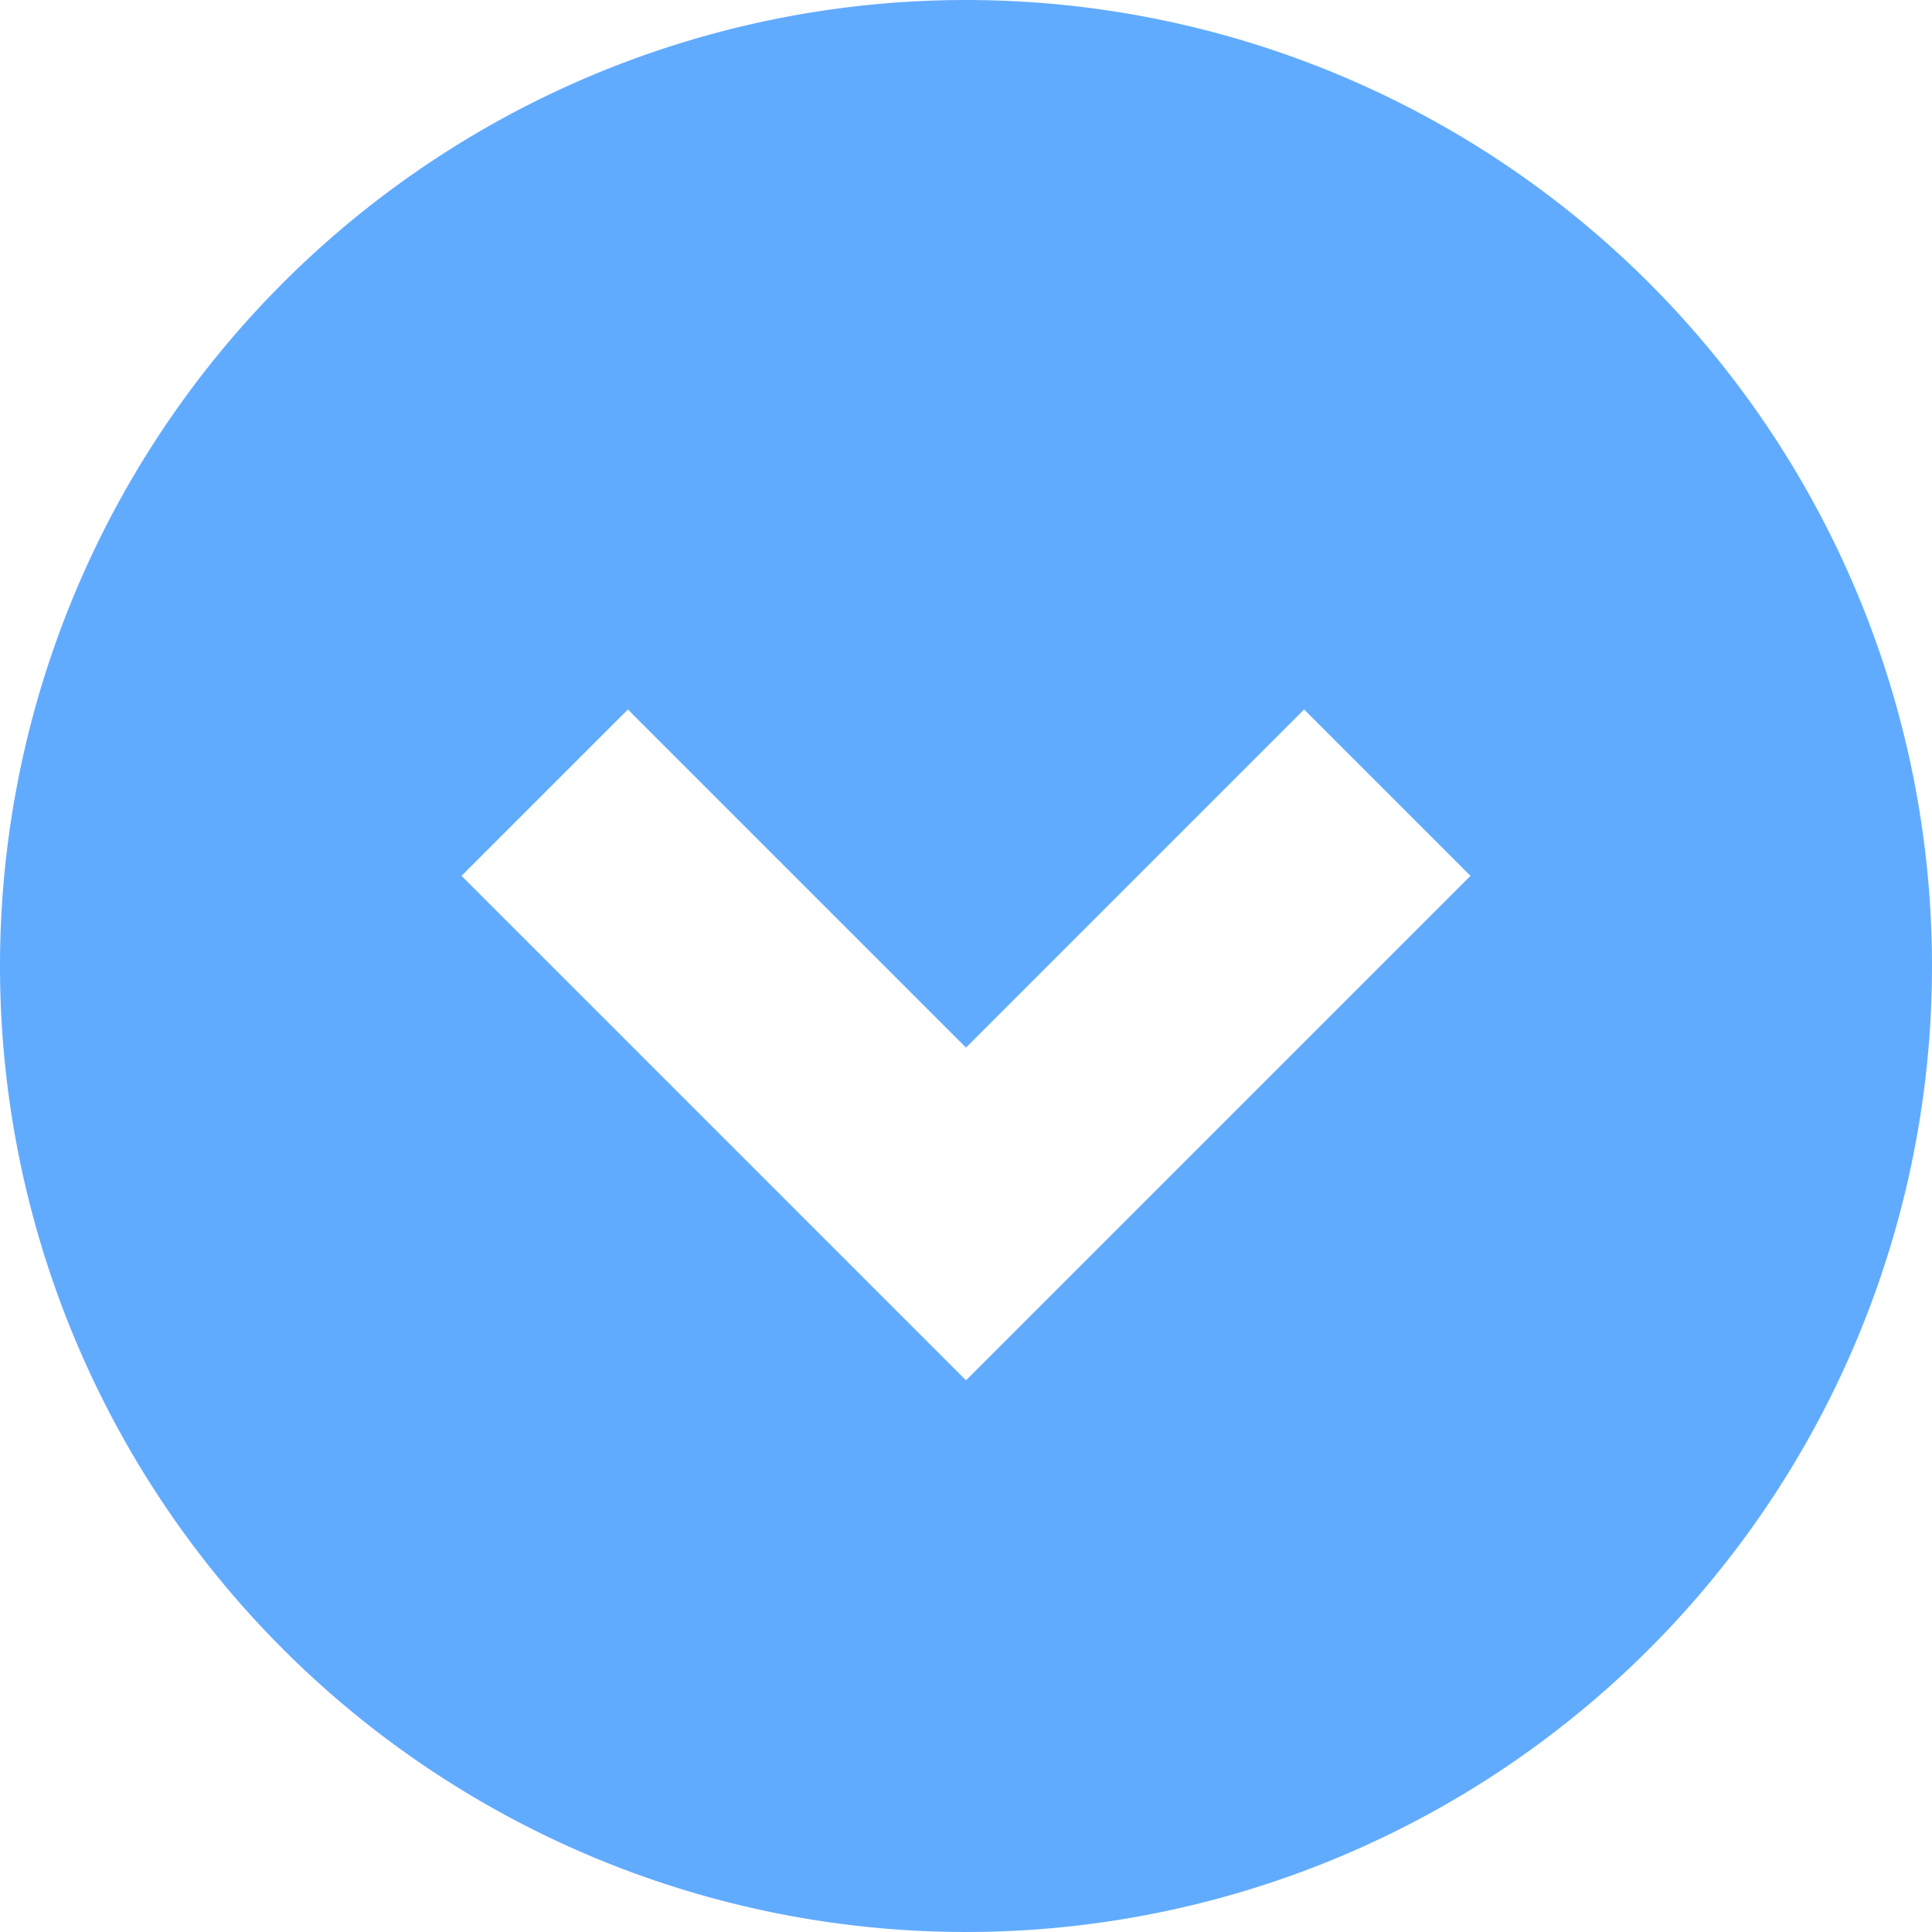
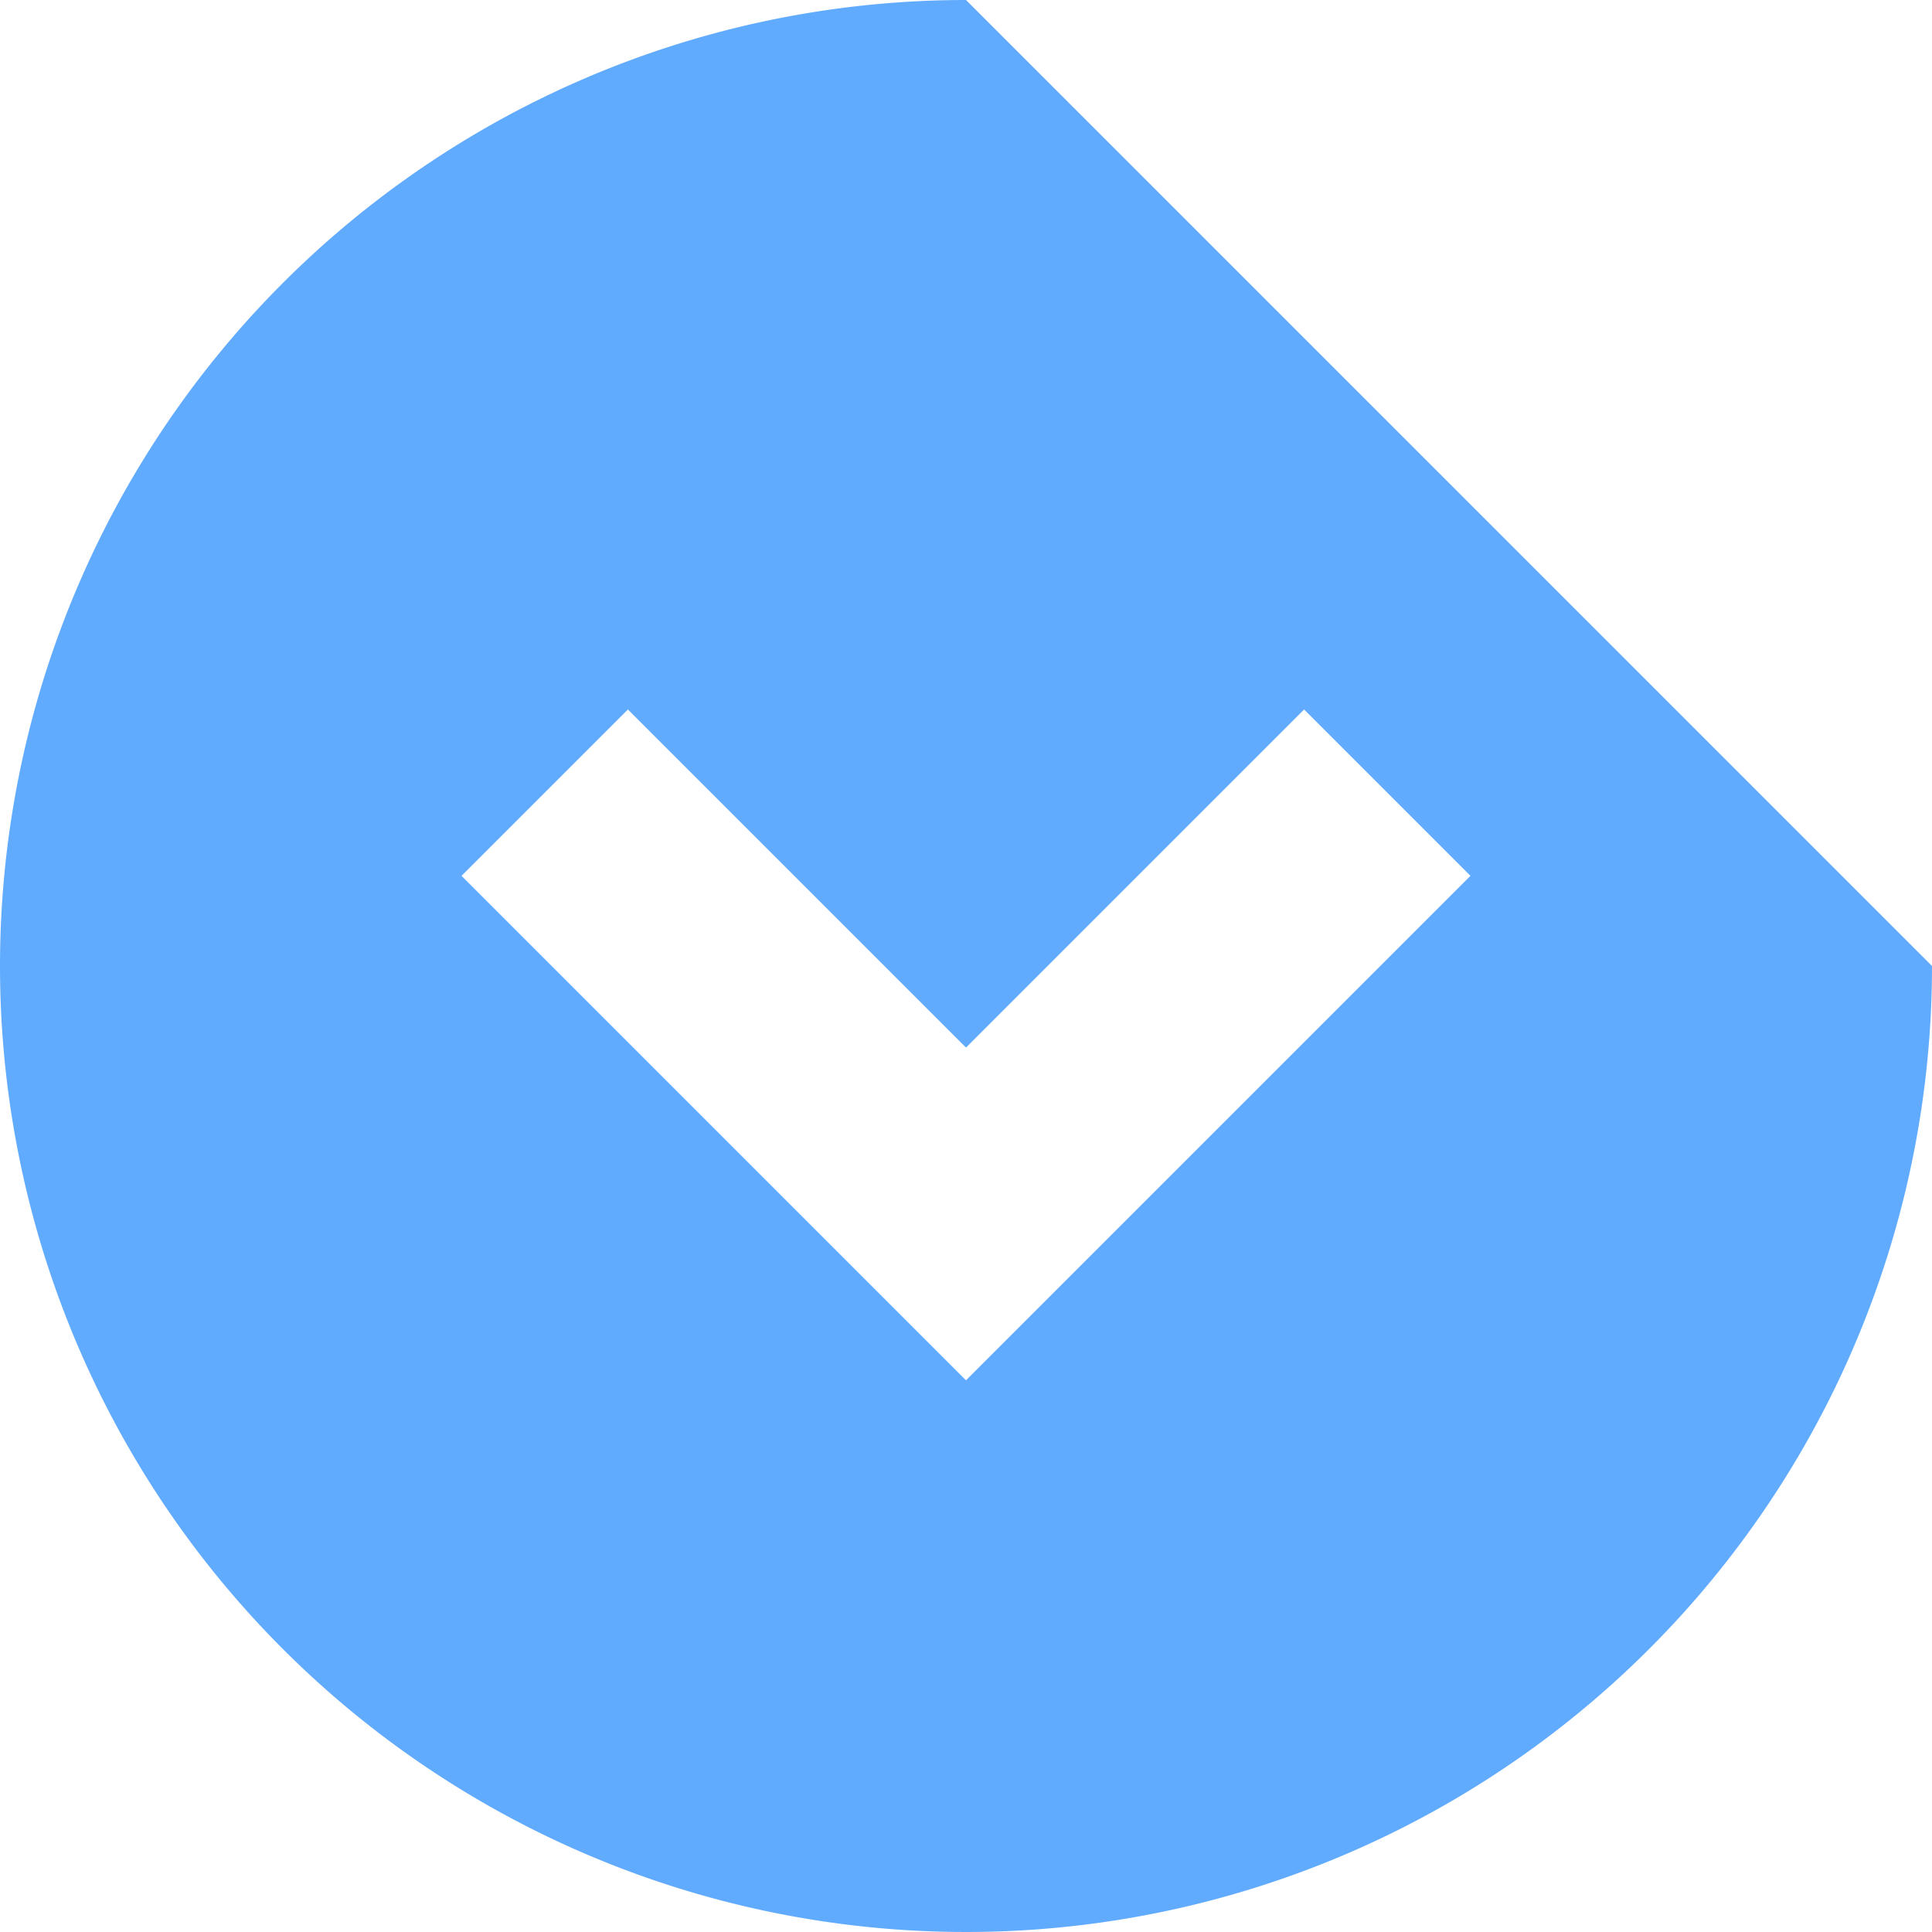
<svg xmlns="http://www.w3.org/2000/svg" viewBox="0 0 18 18">
  <defs>
    <style>.cls-1{fill:#61abff;}</style>
  </defs>
  <g id="レイヤー_2" data-name="レイヤー 2">
    <g id="text">
-       <path class="cls-1" d="M9,0a9,9,0,1,0,9,9A9,9,0,0,0,9,0ZM9,12.86,4.3,8.16,5.85,6.61,9,9.76l3.15-3.15L13.7,8.16Z" />
+       <path class="cls-1" d="M9,0a9,9,0,1,0,9,9ZM9,12.86,4.3,8.16,5.85,6.61,9,9.76l3.15-3.15L13.7,8.16Z" />
    </g>
  </g>
</svg>